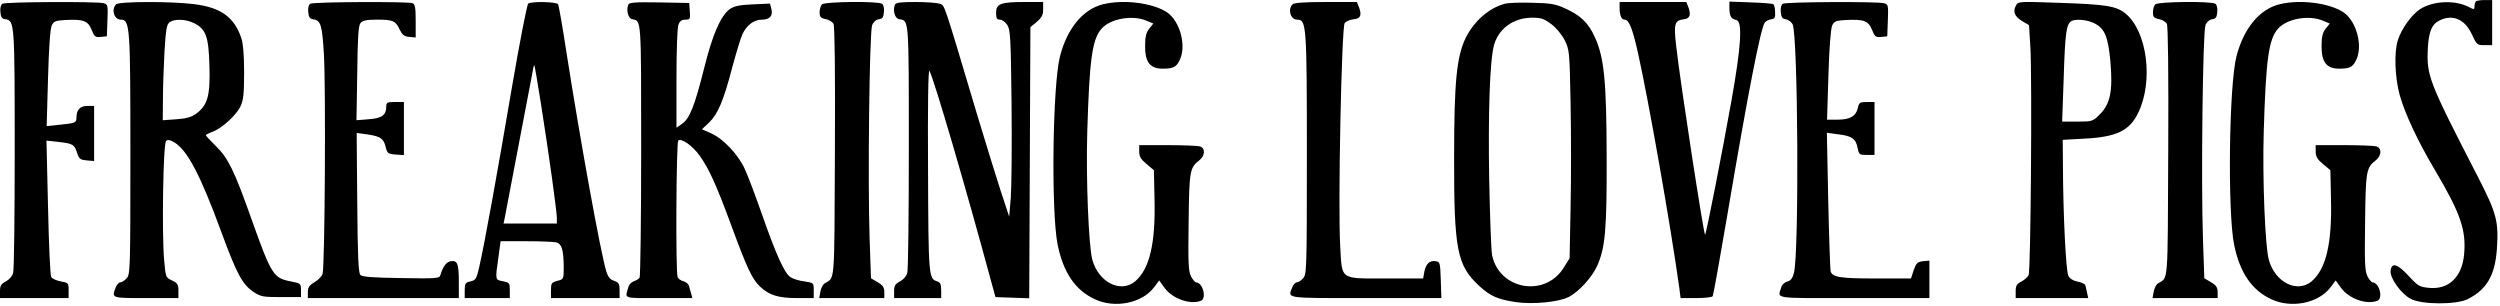
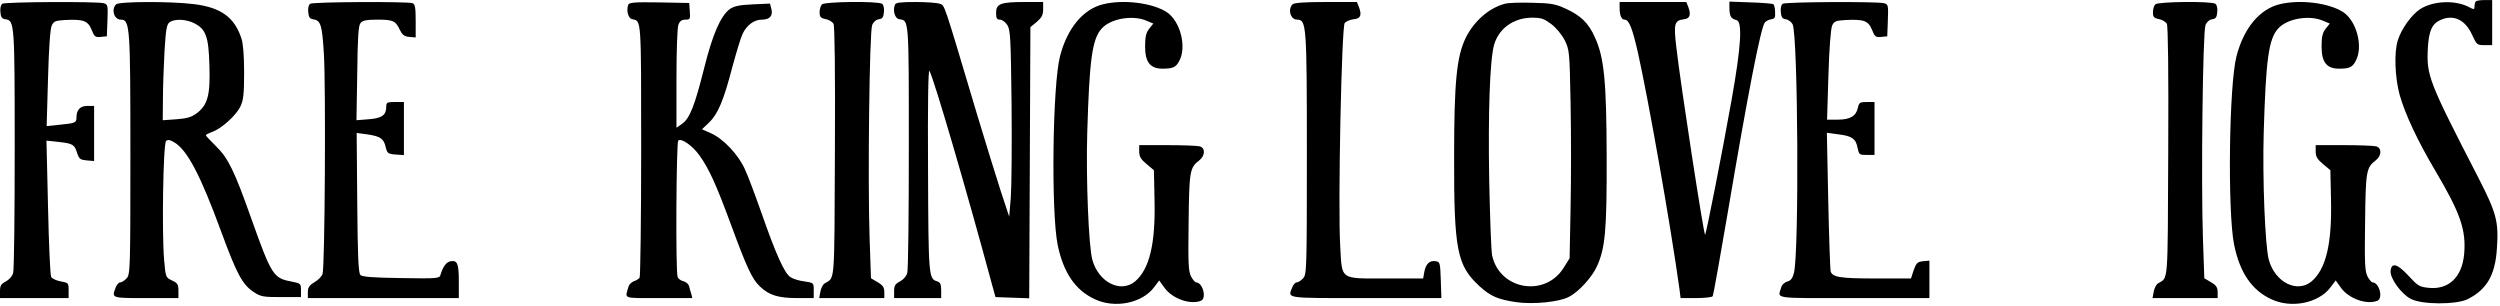
<svg xmlns="http://www.w3.org/2000/svg" version="1.0" width="956pt" height="117pt" viewBox="0 0 1275 156" preserveAspectRatio="xMidYMid meet">
  <g transform="translate(0,156) scale(0.1,-0.1)" fill="#000000" stroke="none">
    <path d="M12627 1553 c-4 -3 -7 -15 -7 -25 0 -17 -2 -18 -30 -3 -70 36 -181 31 -247 -11 -44 -29 -95 -99 -114 -159 -20 -62 -15 -189 9 -278 28 -99 92 -236 183 -389 128 -217 157 -301 146 -425 -11 -116 -78 -180 -178 -171 -50 5 -57 9 -106 62 -57 62 -86 69 -91 25 -4 -37 54 -118 103 -143 56 -30 231 -30 289 -2 98 49 141 122 150 256 10 139 -1 182 -95 365 -254 493 -264 519 -257 660 5 87 21 124 64 143 65 30 126 3 161 -74 24 -52 26 -54 64 -54 l39 0 0 115 0 115 -38 0 c-21 0 -42 -3 -45 -7z" />
    <path d="M12 1541 c-8 -5 -12 -22 -10 -42 2 -27 8 -35 26 -37 46 -7 47 -19 47 -662 0 -333 -3 -617 -8 -632 -4 -16 -20 -34 -37 -43 -25 -13 -30 -22 -30 -50 l0 -35 175 0 175 0 0 39 c0 38 -1 39 -40 46 -22 4 -44 14 -49 23 -5 10 -12 170 -16 356 l-8 339 64 -7 c72 -8 79 -13 93 -58 10 -29 16 -33 49 -36 l37 -3 0 140 0 141 -35 0 c-36 0 -55 -20 -55 -59 0 -27 -6 -29 -85 -37 l-67 -7 7 244 c4 149 11 254 19 269 10 22 19 25 66 28 94 5 118 -3 137 -49 14 -36 19 -40 47 -37 l31 3 3 81 c3 78 2 82 -20 88 -35 9 -501 7 -516 -3z" />
    <path d="M592 1538 c-26 -26 -10 -78 24 -78 47 0 49 -33 49 -691 0 -583 -1 -608 -19 -628 -11 -12 -25 -21 -33 -21 -7 0 -18 -12 -23 -26 -21 -55 -23 -54 155 -54 l165 0 0 38 c0 32 -5 39 -33 52 -32 15 -32 16 -40 105 -12 136 -5 591 10 606 8 8 19 7 42 -7 66 -39 133 -166 239 -455 79 -215 108 -269 164 -307 38 -25 49 -27 142 -27 l101 0 0 35 c0 34 -1 35 -52 45 -89 17 -99 33 -203 325 -85 240 -117 305 -179 365 -28 28 -51 52 -51 55 0 4 15 11 34 18 46 17 120 83 142 129 15 31 19 62 19 173 0 88 -5 149 -14 175 -36 108 -105 157 -241 174 -119 15 -383 14 -398 -1z m398 -96 c60 -30 74 -68 78 -215 5 -150 -8 -201 -64 -244 -27 -20 -49 -27 -104 -31 l-70 -5 1 109 c0 60 4 169 8 243 7 113 11 136 26 148 26 18 83 16 125 -5z" />
    <path d="M1582 1541 c-8 -5 -12 -22 -10 -42 2 -26 8 -35 25 -37 39 -6 46 -28 55 -180 10 -167 5 -1085 -7 -1119 -4 -12 -22 -31 -41 -42 -27 -16 -34 -27 -34 -51 l0 -30 385 0 385 0 0 83 c0 93 -7 110 -41 105 -22 -3 -40 -27 -53 -71 -5 -17 -20 -18 -200 -15 -143 2 -199 6 -208 16 -10 10 -14 94 -16 368 l-3 356 53 -7 c68 -10 85 -21 95 -65 8 -32 12 -35 51 -38 l42 -3 0 135 0 136 -45 0 c-40 0 -45 -2 -45 -23 0 -44 -22 -60 -90 -65 l-62 -5 4 240 c2 185 6 244 17 256 10 13 31 17 85 17 81 0 94 -6 115 -52 13 -26 23 -34 49 -36 l32 -3 0 84 c0 68 -3 86 -16 91 -24 9 -507 7 -522 -3z" />
-     <path d="M2694 1542 c-6 -4 -44 -198 -84 -432 -73 -429 -138 -789 -166 -912 -14 -61 -18 -67 -45 -73 -26 -6 -29 -11 -29 -46 l0 -39 115 0 115 0 0 40 c0 37 -2 39 -35 46 -40 7 -40 5 -23 122 l11 82 131 0 c72 0 141 -3 154 -6 27 -8 36 -38 37 -123 0 -64 0 -65 -32 -73 -30 -8 -33 -12 -33 -48 l0 -40 175 0 175 0 0 39 c0 34 -4 40 -28 49 -21 7 -31 20 -40 48 -31 106 -131 659 -202 1110 -20 133 -40 246 -44 253 -8 12 -134 15 -152 3z m65 -512 c42 -266 81 -549 81 -582 l0 -28 -136 0 -136 0 6 28 c7 35 137 718 144 755 2 15 6 27 7 25 2 -2 17 -91 34 -198z" />
    <path d="M3204 1536 c-11 -29 0 -71 21 -74 46 -9 45 11 45 -666 0 -352 -4 -646 -8 -652 -4 -6 -17 -14 -29 -18 -12 -4 -25 -17 -28 -29 -18 -62 -33 -57 155 -57 l171 0 -6 23 c-4 12 -9 30 -11 39 -3 10 -16 21 -29 24 -13 3 -26 13 -29 21 -11 27 -7 686 3 696 15 15 73 -26 108 -75 49 -68 86 -150 162 -356 81 -220 107 -276 148 -314 45 -43 93 -58 188 -58 l85 0 0 39 c0 39 0 39 -47 46 -27 3 -59 13 -72 22 -30 19 -74 117 -146 323 -32 91 -70 193 -86 227 -33 74 -110 156 -174 184 l-45 20 35 33 c46 44 75 112 119 281 21 77 44 154 53 172 21 45 59 73 98 73 41 0 58 20 49 55 l-7 27 -88 -4 c-69 -3 -95 -9 -117 -24 -47 -35 -88 -129 -131 -302 -48 -191 -73 -255 -112 -283 l-29 -20 0 250 c0 138 4 261 10 275 7 19 17 26 35 26 25 0 26 3 23 43 l-3 42 -153 3 c-125 2 -153 0 -158 -12z" />
    <path d="M4192 1538 c-7 -7 -12 -25 -12 -40 0 -24 5 -30 30 -35 17 -3 35 -14 41 -24 6 -13 9 -242 7 -655 -3 -688 1 -636 -52 -669 -9 -5 -19 -25 -22 -42 l-6 -33 166 0 166 0 0 30 c0 24 -7 35 -34 51 l-34 20 -7 202 c-10 291 -1 1055 13 1089 6 16 20 28 34 30 18 2 24 10 26 37 2 20 -2 37 -10 42 -21 14 -292 11 -306 -3z" />
    <path d="M4564 1536 c-12 -31 0 -71 23 -74 49 -7 48 6 48 -651 0 -339 -3 -628 -8 -643 -4 -16 -20 -34 -37 -43 -25 -13 -30 -22 -30 -50 l0 -35 120 0 120 0 0 39 c0 31 -4 41 -20 46 -44 14 -45 23 -47 570 -2 329 1 514 7 504 22 -37 187 -600 319 -1089 l18 -65 86 -3 86 -3 3 692 3 691 33 27 c25 22 32 35 32 64 l0 37 -94 0 c-123 0 -146 -9 -146 -55 0 -28 4 -35 20 -35 11 0 27 -12 37 -27 16 -24 18 -65 22 -405 2 -209 0 -423 -4 -476 l-8 -97 -43 130 c-23 72 -77 245 -119 385 -177 593 -166 561 -192 571 -14 5 -69 9 -124 9 -77 0 -101 -3 -105 -14z" />
    <path d="M5628 1539 c-103 -24 -185 -122 -222 -266 -38 -146 -46 -793 -12 -961 29 -142 90 -232 190 -278 102 -48 240 -20 301 60 l27 36 28 -39 c40 -54 129 -86 184 -65 32 12 10 94 -24 94 -5 0 -17 14 -26 31 -13 27 -15 66 -12 278 3 261 6 276 55 314 30 24 31 63 1 71 -13 3 -87 6 -165 6 l-143 0 0 -32 c0 -26 8 -40 37 -64 l38 -32 3 -145 c6 -228 -25 -359 -99 -422 -74 -61 -186 -5 -218 110 -19 68 -33 418 -26 650 11 372 25 475 73 529 45 51 157 71 228 41 l36 -15 -21 -26 c-16 -21 -21 -41 -21 -91 0 -80 26 -113 89 -113 53 0 69 7 86 41 38 72 4 201 -64 247 -72 47 -218 66 -323 41z" />
    <path d="M6592 1538 c-26 -26 -10 -78 23 -78 48 0 50 -25 50 -686 0 -588 -1 -613 -19 -633 -11 -12 -25 -21 -33 -21 -7 0 -18 -12 -23 -26 -22 -57 -43 -54 375 -54 l386 0 -3 92 c-3 88 -4 93 -26 96 -31 5 -50 -13 -58 -54 l-6 -34 -189 0 c-239 0 -224 -10 -234 166 -12 202 7 1117 23 1137 8 9 28 17 45 19 36 3 43 20 28 61 l-11 27 -158 0 c-110 0 -162 -4 -170 -12z" />
    <path d="M7675 1541 c-81 -21 -157 -88 -200 -174 -46 -96 -59 -223 -59 -607 -1 -475 15 -554 129 -659 57 -52 94 -68 189 -82 87 -12 218 1 267 27 50 25 119 101 144 157 42 93 50 184 49 557 -1 383 -12 505 -60 610 -32 72 -72 111 -149 146 -52 24 -75 28 -170 30 -60 2 -123 0 -140 -5z m237 -104 c25 -19 53 -53 68 -82 24 -49 25 -57 30 -323 3 -150 3 -389 0 -531 l-5 -258 -30 -48 c-95 -153 -327 -113 -365 62 -5 21 -11 193 -15 383 -6 344 3 615 25 692 24 83 99 137 192 138 49 0 62 -5 100 -33z" />
    <path d="M8260 1521 c0 -39 9 -61 26 -61 22 0 40 -46 68 -171 55 -248 165 -871 211 -1201 l6 -48 79 0 c43 0 82 4 85 10 3 5 37 193 75 417 105 620 170 954 191 979 6 7 20 14 32 16 18 2 22 9 20 36 0 18 -4 36 -8 40 -3 4 -56 8 -116 10 l-109 4 0 -33 c0 -41 9 -55 35 -61 33 -6 25 -133 -24 -408 -45 -254 -129 -682 -135 -687 -6 -6 -126 772 -147 959 -14 118 -9 134 39 140 30 3 37 22 23 61 l-11 27 -170 0 -170 0 0 -29z" />
    <path d="M9092 1541 c-8 -5 -12 -22 -10 -42 2 -26 8 -35 26 -37 12 -2 27 -13 34 -25 28 -51 34 -1169 7 -1269 -7 -27 -16 -39 -34 -44 -13 -3 -27 -16 -30 -27 -18 -63 -55 -57 369 -57 l386 0 0 96 0 95 -32 -3 c-29 -3 -35 -9 -48 -45 l-14 -43 -178 0 c-183 0 -223 6 -232 37 -2 10 -8 173 -12 362 l-7 344 59 -8 c69 -8 90 -23 98 -71 7 -32 9 -34 46 -34 l40 0 0 135 0 135 -39 0 c-36 0 -40 -3 -46 -30 -9 -42 -40 -60 -103 -60 l-54 0 7 228 c4 135 12 237 19 252 10 22 19 25 66 28 94 5 118 -3 137 -49 14 -36 19 -40 47 -37 l31 3 3 81 c3 78 2 82 -20 88 -35 9 -501 7 -516 -3z" />
-     <path d="M10281 1531 c-17 -30 -6 -56 33 -79 l34 -20 7 -114 c9 -157 2 -1139 -9 -1161 -5 -10 -21 -24 -37 -33 -24 -12 -29 -21 -29 -49 l0 -35 185 0 185 0 -6 27 c-3 16 -7 33 -9 39 -2 6 -19 14 -39 18 -22 4 -40 15 -47 29 -13 23 -27 316 -28 558 l-1 136 108 6 c165 8 232 40 276 130 80 162 47 419 -65 509 -47 38 -100 46 -345 54 -200 7 -202 7 -213 -15z m399 -89 c54 -27 71 -67 83 -195 13 -149 0 -216 -53 -269 -37 -37 -39 -38 -115 -38 l-78 0 8 227 c7 221 13 269 38 285 21 13 81 8 117 -10z" />
    <path d="M10992 1538 c-7 -7 -12 -25 -12 -40 0 -24 5 -30 30 -35 17 -3 35 -14 41 -24 6 -13 9 -242 7 -655 -3 -688 1 -636 -52 -669 -9 -5 -19 -25 -22 -42 l-6 -33 166 0 166 0 0 30 c0 24 -7 35 -34 51 l-34 20 -7 202 c-10 291 -1 1055 13 1089 6 16 20 28 34 30 18 2 24 10 26 37 2 20 -2 37 -10 42 -21 14 -292 11 -306 -3z" />
    <path d="M11628 1539 c-103 -24 -185 -122 -222 -266 -38 -146 -46 -793 -12 -961 29 -142 90 -232 190 -278 102 -48 240 -20 301 60 l27 36 28 -39 c40 -54 129 -86 184 -65 32 12 10 94 -24 94 -5 0 -17 14 -26 31 -13 27 -15 66 -12 278 3 261 6 276 55 314 30 24 31 63 1 71 -13 3 -87 6 -165 6 l-143 0 0 -32 c0 -26 8 -40 37 -64 l38 -32 3 -145 c6 -228 -25 -359 -99 -422 -74 -61 -186 -5 -218 110 -19 68 -33 418 -26 650 11 372 25 475 73 529 45 51 157 71 228 41 l36 -15 -21 -26 c-16 -21 -21 -41 -21 -91 0 -80 26 -113 89 -113 53 0 69 7 86 41 38 72 4 201 -64 247 -72 47 -218 66 -323 41z" />
  </g>
</svg>